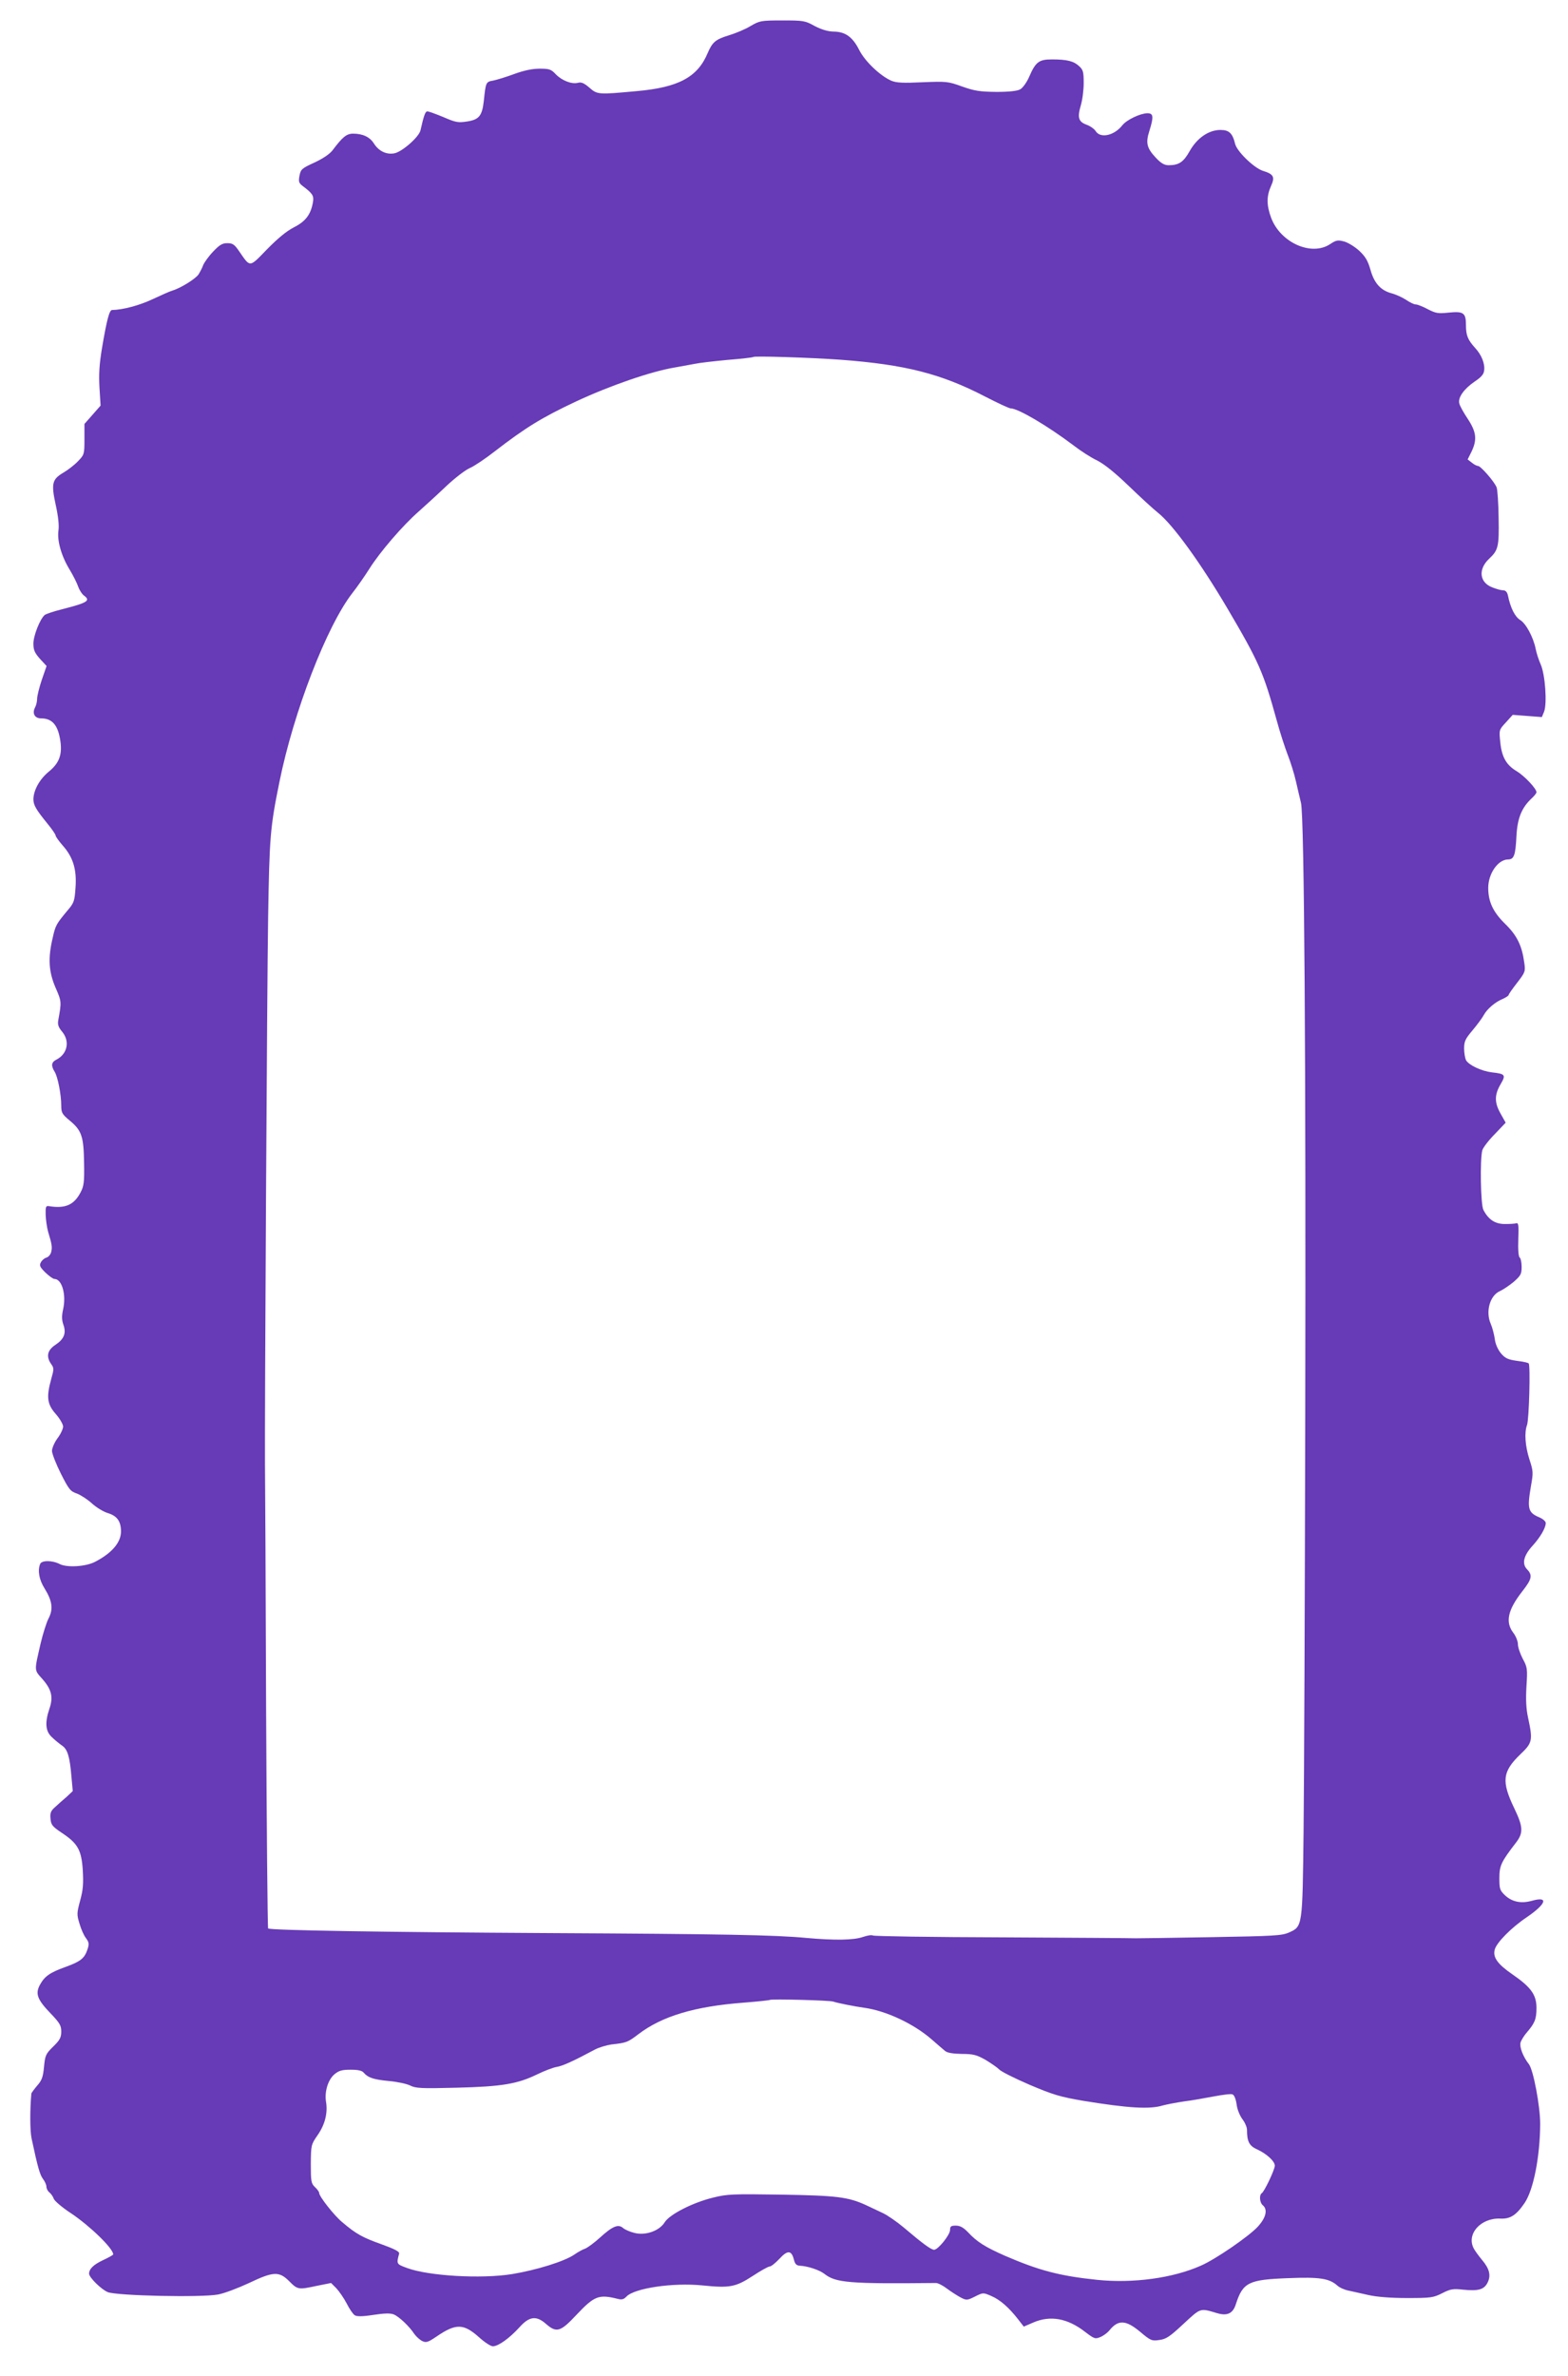
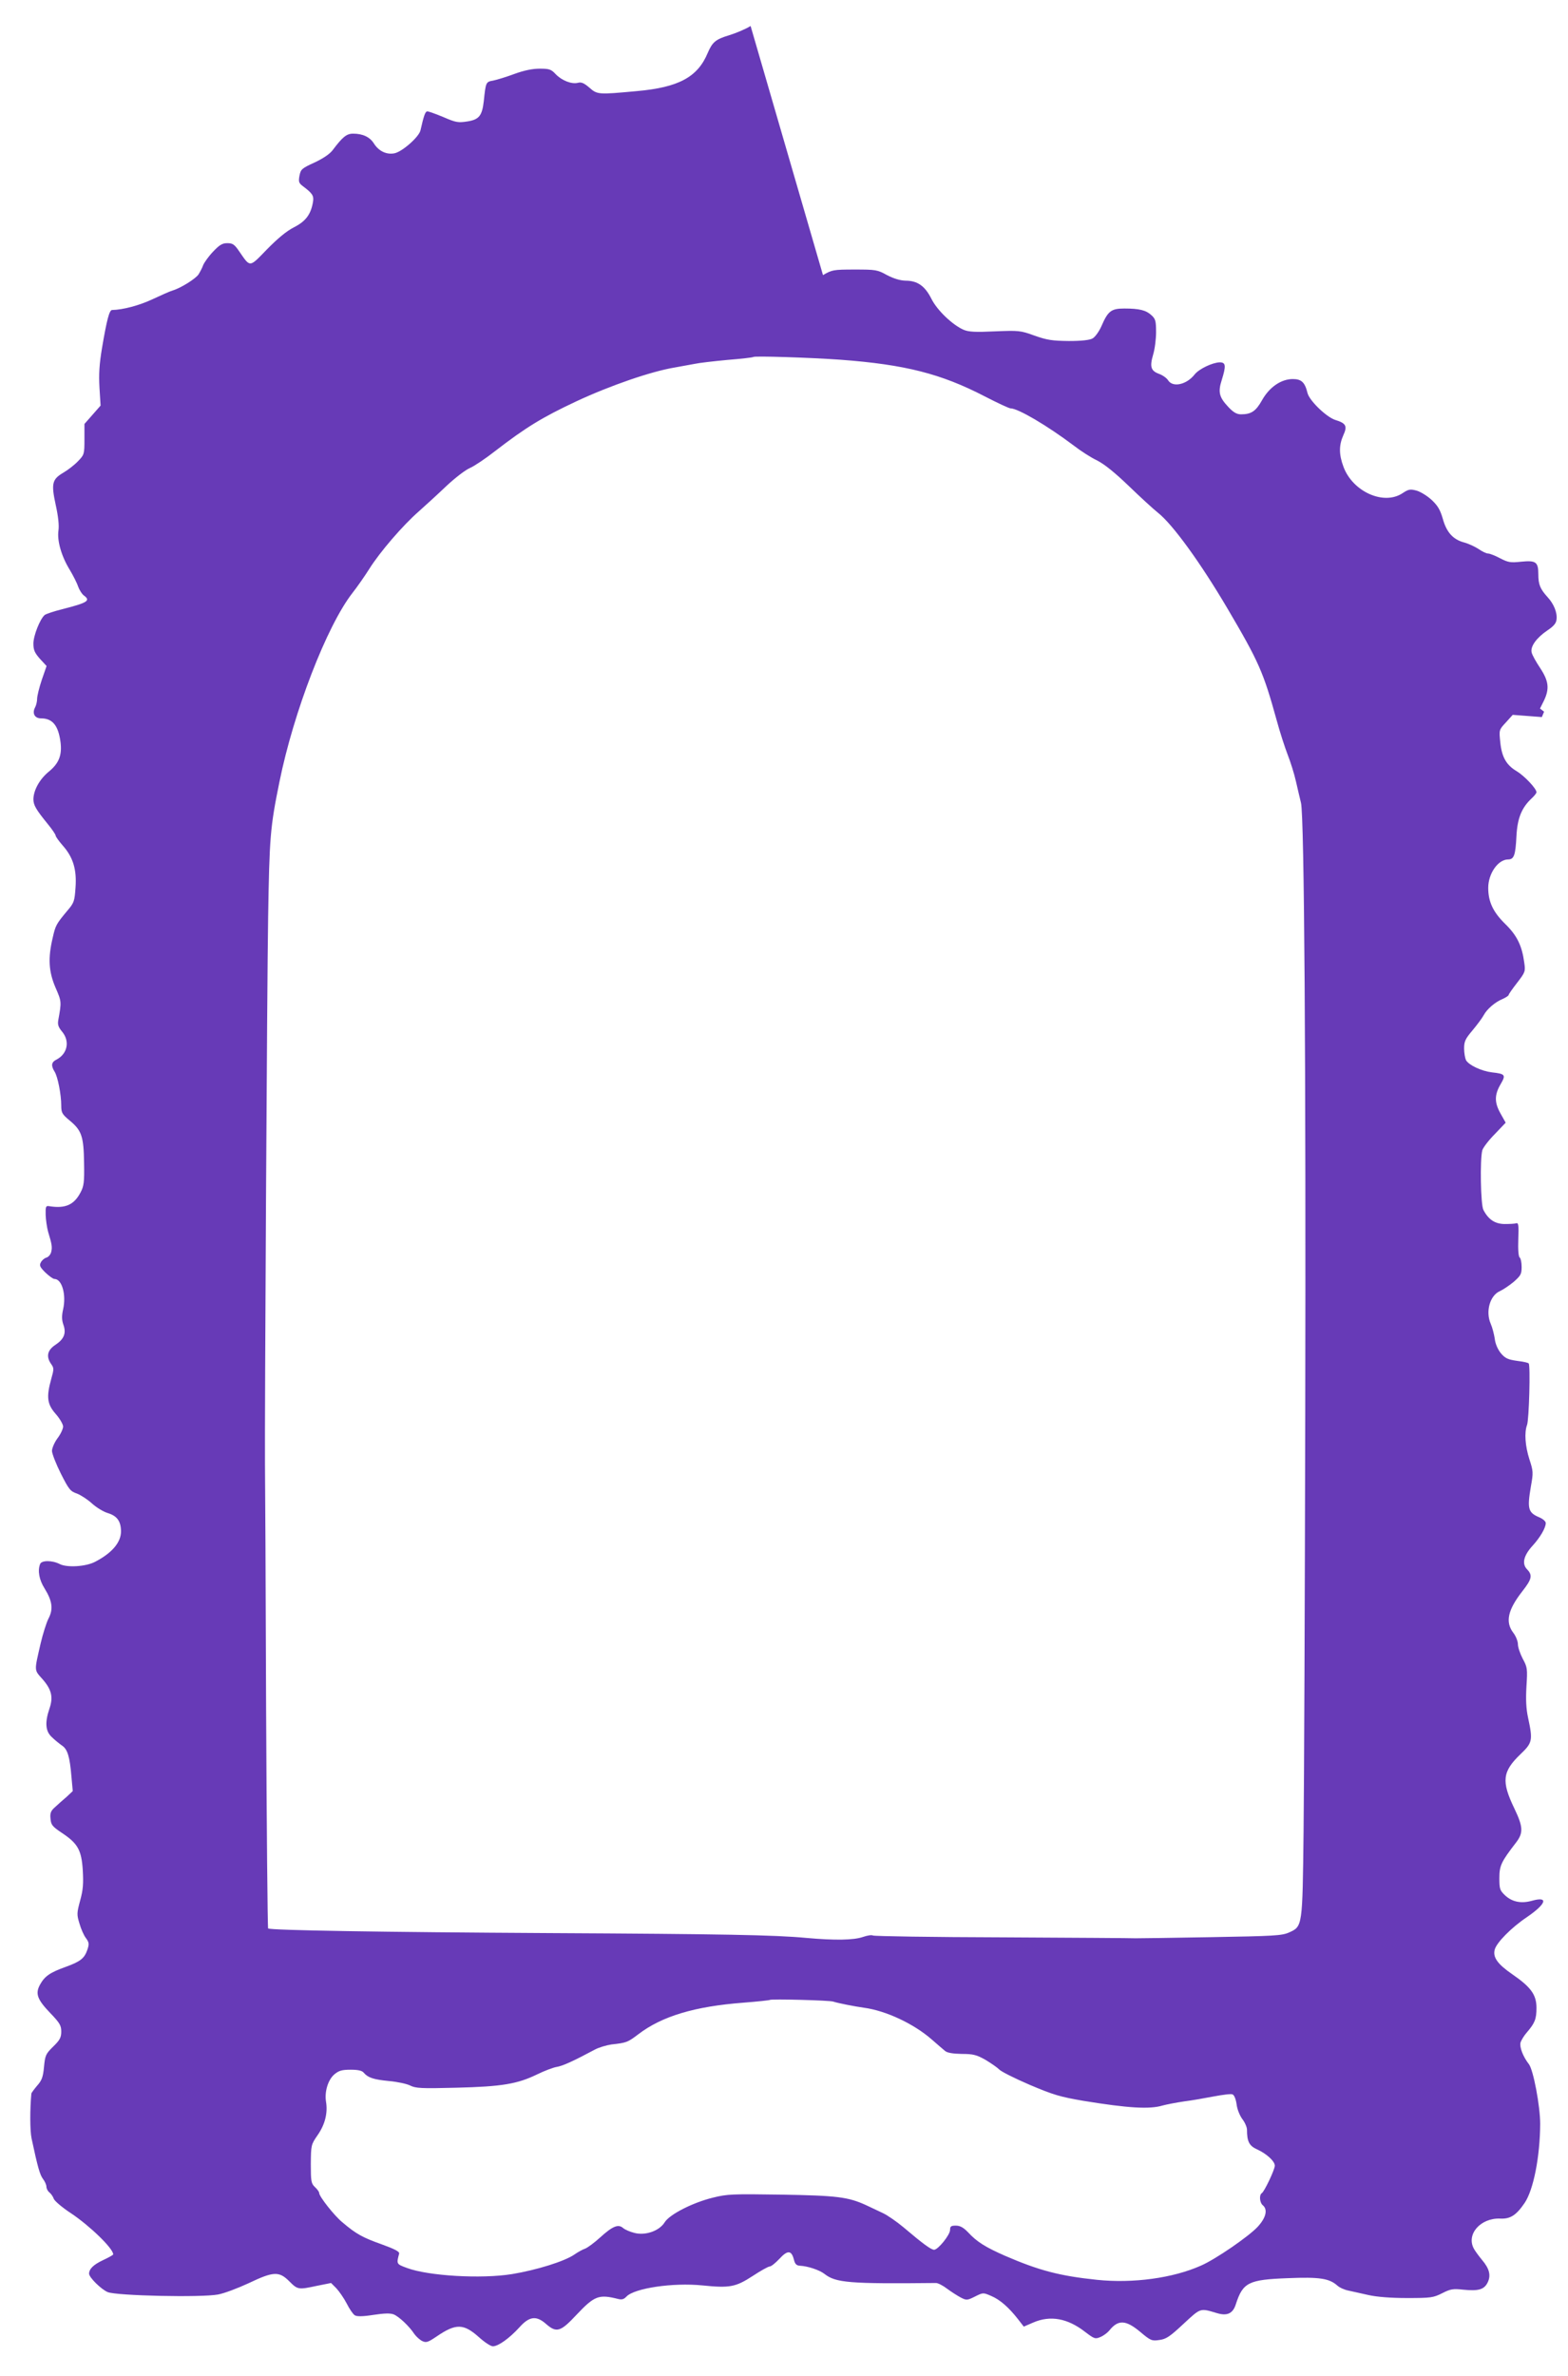
<svg xmlns="http://www.w3.org/2000/svg" version="1.0" width="845pt" height="1280pt" viewBox="0 0 845 1280" preserveAspectRatio="xMidYMid meet">
  <g transform="translate(0,1280) scale(0.1,-0.1)" fill="#673ab7" stroke="none">
-     <path d="M4045 12660 c-27 -17 -80 -39 -116 -50 -73 -22 -90 -37 -115 -95 -54 -130 -156 -186 -384 -206 -206 -19 -211 -19 -254 19 -28 24 -43 31 -61 26 -34 -9 -87 12 -120 46 -25 27 -35 30 -87 30 -38 0 -83 -9 -135 -28 -43 -16 -95 -32 -115 -36 -40 -7 -40 -8 -51 -112 -9 -77 -25 -98 -87 -108 -51 -8 -63 -6 -130 23 -41 17 -80 31 -87 31 -11 0 -19 -22 -37 -102 -8 -36 -99 -116 -141 -124 -43 -8 -84 12 -110 53 -22 35 -60 53 -112 53 -36 0 -57 -18 -112 -91 -16 -20 -52 -44 -97 -65 -68 -31 -73 -36 -80 -70 -6 -32 -4 -40 17 -56 52 -39 61 -52 56 -84 -11 -68 -39 -106 -102 -138 -41 -21 -87 -59 -146 -119 -97 -100 -89 -99 -150 -11 -25 37 -35 44 -64 44 -27 0 -42 -9 -77 -46 -24 -25 -47 -58 -53 -72 -5 -15 -17 -37 -25 -50 -16 -24 -96 -74 -140 -87 -14 -4 -63 -26 -108 -47 -70 -33 -159 -57 -218 -58 -15 0 -29 -56 -54 -203 -15 -90 -18 -142 -14 -215 l6 -97 -43 -49 -44 -50 0 -82 c0 -81 -1 -84 -35 -119 -19 -20 -54 -47 -78 -61 -61 -36 -67 -58 -42 -173 14 -63 19 -111 15 -139 -8 -55 16 -139 61 -212 18 -30 39 -71 45 -90 7 -19 21 -41 31 -48 38 -28 20 -39 -117 -74 -44 -11 -86 -25 -94 -31 -25 -21 -61 -111 -61 -154 0 -35 7 -50 35 -82 l36 -39 -26 -75 c-14 -42 -25 -87 -25 -102 0 -14 -5 -35 -11 -46 -17 -32 -2 -59 32 -59 62 0 93 -38 105 -127 9 -71 -8 -115 -63 -160 -50 -41 -82 -100 -83 -148 0 -33 14 -56 78 -135 23 -28 42 -56 42 -62 0 -5 17 -29 38 -53 56 -63 76 -129 69 -226 -5 -74 -8 -83 -44 -125 -60 -72 -64 -79 -79 -146 -26 -109 -22 -182 15 -268 33 -76 33 -76 15 -176 -4 -23 0 -37 20 -61 44 -52 30 -121 -31 -152 -26 -13 -29 -32 -9 -64 17 -26 36 -123 36 -183 0 -39 5 -47 46 -81 64 -53 75 -85 77 -228 2 -104 -1 -125 -19 -159 -35 -67 -82 -88 -169 -74 -18 3 -20 -2 -19 -47 1 -27 7 -68 13 -90 21 -69 23 -84 17 -109 -3 -14 -15 -28 -26 -31 -11 -3 -25 -15 -30 -26 -9 -16 -5 -25 24 -54 20 -19 42 -35 49 -35 41 0 65 -85 47 -164 -8 -36 -7 -57 1 -81 17 -46 5 -78 -41 -109 -45 -29 -53 -64 -24 -105 15 -21 15 -27 0 -80 -27 -97 -22 -136 24 -188 22 -25 40 -56 40 -68 0 -12 -13 -41 -30 -63 -17 -23 -30 -54 -30 -69 1 -16 22 -70 48 -122 43 -85 51 -95 86 -107 21 -8 58 -32 81 -53 24 -22 62 -45 85 -52 50 -15 71 -43 72 -97 1 -61 -49 -119 -140 -166 -50 -26 -151 -32 -190 -12 -41 21 -98 21 -106 0 -14 -36 -5 -85 24 -131 42 -68 48 -112 21 -163 -11 -22 -30 -82 -42 -133 -35 -153 -36 -141 10 -193 49 -56 59 -97 37 -160 -25 -74 -21 -121 13 -152 15 -15 40 -35 54 -45 31 -20 43 -60 52 -169 l7 -77 -33 -31 c-19 -16 -47 -41 -62 -55 -23 -20 -28 -32 -25 -62 3 -34 9 -42 61 -77 86 -57 106 -92 113 -201 4 -72 2 -105 -14 -163 -18 -67 -19 -76 -4 -124 8 -29 24 -65 35 -79 17 -23 18 -32 8 -62 -16 -47 -37 -64 -117 -93 -84 -30 -113 -50 -138 -95 -27 -49 -16 -80 55 -154 51 -53 59 -67 59 -99 0 -32 -7 -46 -43 -81 -41 -40 -44 -48 -50 -110 -5 -55 -12 -73 -37 -101 -16 -19 -30 -38 -31 -42 -8 -84 -8 -199 1 -242 33 -155 45 -197 62 -219 10 -13 18 -32 18 -41 0 -10 7 -24 16 -31 9 -7 20 -23 24 -35 5 -12 46 -47 92 -77 102 -68 228 -190 228 -222 0 -3 -25 -17 -55 -31 -51 -24 -75 -47 -75 -73 0 -20 65 -84 100 -99 47 -20 506 -30 595 -13 33 6 107 34 165 61 134 64 164 65 219 10 45 -45 48 -46 150 -24 l75 15 28 -28 c15 -16 41 -53 56 -82 15 -30 35 -59 44 -64 11 -7 42 -7 99 2 59 9 92 10 110 3 28 -11 84 -63 112 -106 11 -15 30 -32 43 -38 21 -10 31 -6 77 25 104 71 145 70 228 -4 30 -27 63 -49 75 -49 29 0 89 43 142 101 54 61 92 66 145 19 56 -49 78 -42 163 49 98 104 121 112 225 86 20 -5 31 -2 45 13 43 45 250 76 409 60 147 -15 179 -9 270 50 44 29 85 52 93 52 8 0 31 19 52 41 44 48 65 47 78 -3 6 -25 14 -33 33 -34 42 -2 105 -23 132 -44 61 -48 133 -54 601 -49 11 0 38 -14 60 -31 23 -17 56 -38 73 -47 31 -16 35 -16 77 5 44 22 44 22 88 3 47 -20 94 -61 144 -125 l31 -40 51 22 c92 40 185 23 279 -50 50 -38 55 -40 83 -28 17 7 38 23 48 35 47 59 88 58 165 -6 58 -49 64 -51 105 -45 37 5 56 18 130 87 94 87 88 85 179 58 56 -17 87 -3 103 48 38 117 68 132 280 140 171 7 223 -1 267 -40 12 -11 39 -23 60 -27 21 -5 70 -15 108 -24 45 -10 119 -16 208 -16 129 0 141 2 189 26 45 23 59 25 113 19 81 -8 112 0 131 37 20 39 11 76 -30 124 -18 22 -38 49 -44 61 -41 77 37 165 142 161 55 -3 87 18 132 84 48 71 83 249 84 426 0 96 -37 292 -61 322 -31 40 -51 91 -45 116 4 13 19 38 35 56 42 49 51 71 51 131 0 71 -30 112 -130 181 -80 55 -106 92 -95 133 9 37 90 119 172 174 107 73 120 115 28 89 -58 -16 -106 -6 -144 29 -28 27 -31 34 -31 93 0 68 10 88 90 192 40 52 38 85 -9 183 -71 147 -65 199 33 293 64 61 67 74 41 195 -11 50 -13 99 -9 170 6 95 5 103 -20 149 -14 27 -26 62 -26 78 0 16 -11 44 -25 62 -44 58 -30 123 50 225 50 64 55 85 24 117 -29 30 -18 75 31 128 40 44 70 95 70 121 0 9 -15 22 -33 30 -62 26 -68 45 -47 168 13 73 13 81 -8 145 -23 72 -28 144 -13 185 11 27 19 323 9 332 -3 4 -32 10 -64 14 -49 7 -63 14 -86 41 -17 21 -30 51 -33 79 -4 25 -13 60 -21 78 -30 67 -5 155 50 178 17 8 50 30 74 50 37 33 42 41 42 80 0 24 -5 47 -10 50 -7 4 -10 43 -8 98 3 78 1 91 -12 87 -8 -3 -37 -4 -63 -4 -51 1 -86 24 -113 76 -15 28 -19 272 -6 321 4 14 34 54 67 87 l59 62 -27 48 c-34 60 -34 101 -1 158 30 51 27 57 -46 65 -57 7 -125 39 -140 66 -5 11 -10 39 -10 63 0 38 7 52 45 97 25 30 52 66 60 81 18 34 62 72 104 89 17 8 31 17 31 21 0 4 21 34 46 66 44 57 45 61 38 109 -12 90 -39 146 -103 208 -65 64 -91 119 -91 194 0 77 53 153 107 153 32 0 40 23 45 125 5 97 28 154 83 205 14 13 25 27 25 32 0 20 -66 89 -106 113 -56 33 -81 76 -89 156 -7 67 -7 67 30 107 l37 41 79 -6 78 -6 12 29 c17 44 6 200 -18 254 -11 25 -23 62 -27 83 -12 62 -52 138 -84 157 -28 18 -52 64 -66 133 -4 18 -13 27 -26 27 -11 0 -37 7 -59 16 -69 27 -76 98 -16 154 49 46 54 65 51 220 -1 80 -6 154 -11 165 -13 32 -86 115 -100 115 -7 0 -22 8 -34 18 l-22 17 21 42 c31 65 26 106 -20 176 -22 33 -43 70 -46 84 -8 32 26 79 85 119 33 22 47 38 49 58 5 37 -14 84 -48 121 -40 44 -50 68 -50 123 0 67 -13 76 -93 68 -57 -6 -69 -4 -112 18 -26 14 -56 26 -65 26 -10 0 -33 11 -53 25 -20 13 -55 29 -78 35 -59 16 -94 55 -114 128 -14 48 -27 70 -60 101 -24 22 -60 44 -81 50 -34 9 -43 8 -76 -14 -101 -67 -268 8 -318 142 -25 67 -25 116 -1 170 23 50 15 65 -44 83 -48 16 -139 104 -149 145 -14 58 -33 75 -79 75 -63 0 -126 -43 -166 -114 -33 -59 -58 -76 -113 -76 -23 0 -41 10 -69 40 -49 52 -56 80 -35 145 24 77 22 95 -11 95 -39 -1 -111 -35 -135 -65 -43 -55 -117 -72 -143 -32 -8 13 -30 28 -49 35 -44 16 -51 38 -32 103 9 29 16 84 16 121 0 61 -3 72 -25 92 -29 27 -65 36 -146 36 -70 0 -88 -13 -123 -94 -13 -30 -35 -60 -48 -67 -15 -9 -59 -14 -128 -14 -90 1 -117 5 -185 29 -77 28 -85 28 -214 23 -103 -5 -141 -3 -167 8 -59 25 -144 105 -175 168 -35 69 -75 97 -139 97 -30 1 -63 11 -100 30 -52 29 -61 30 -175 30 -115 0 -122 -2 -170 -30z m485 -1798 c347 -26 541 -75 778 -198 68 -35 130 -64 138 -64 40 0 198 -93 340 -200 36 -28 93 -65 127 -81 41 -21 97 -67 171 -138 61 -59 131 -123 156 -143 79 -62 229 -269 373 -513 172 -292 195 -345 267 -605 17 -63 44 -146 59 -185 15 -38 36 -104 45 -145 9 -41 22 -93 27 -115 18 -69 27 -1435 23 -3300 -2 -984 -6 -1993 -9 -2241 -6 -515 -5 -512 -79 -545 -39 -17 -80 -19 -422 -25 -209 -4 -390 -6 -404 -6 -14 1 -335 3 -715 5 -379 1 -695 6 -701 10 -7 4 -31 0 -54 -8 -49 -17 -150 -19 -305 -5 -170 16 -448 21 -1386 26 -900 5 -1503 15 -1514 25 -3 4 -8 544 -11 1200 -2 657 -5 1241 -6 1299 -2 236 11 2593 17 2950 7 431 11 483 61 728 76 376 255 840 393 1017 26 33 67 92 91 130 57 91 181 235 267 310 37 33 105 95 150 138 46 43 102 86 126 96 23 10 83 50 134 90 167 129 256 183 437 268 184 86 405 162 531 183 39 7 88 16 110 20 22 5 101 14 175 21 74 6 137 13 140 16 7 6 302 -3 470 -15z m-40 -8845 c28 -9 115 -26 165 -33 120 -16 270 -87 366 -171 30 -26 62 -54 72 -62 12 -10 41 -15 90 -16 62 0 80 -5 128 -32 30 -18 63 -41 73 -51 9 -11 83 -48 164 -83 130 -55 164 -65 292 -87 240 -39 355 -46 425 -25 22 6 74 16 115 22 41 5 114 18 161 27 48 9 93 15 101 11 9 -3 18 -25 22 -53 3 -27 17 -61 31 -80 14 -18 25 -44 25 -57 0 -64 12 -87 54 -106 51 -23 96 -64 96 -88 0 -21 -56 -139 -70 -148 -15 -9 -12 -51 5 -65 28 -23 18 -67 -27 -116 -48 -52 -227 -175 -305 -209 -152 -68 -367 -97 -561 -77 -201 21 -312 50 -497 130 -104 46 -150 74 -198 126 -25 26 -43 36 -66 36 -26 0 -31 -4 -31 -23 0 -27 -65 -107 -86 -107 -16 0 -59 31 -165 121 -36 30 -86 65 -112 77 -26 12 -66 31 -89 42 -98 45 -160 52 -458 57 -263 4 -291 3 -367 -16 -111 -27 -235 -91 -261 -133 -29 -47 -105 -73 -164 -57 -24 6 -51 18 -60 26 -26 23 -57 10 -123 -50 -33 -30 -70 -57 -82 -61 -12 -4 -38 -18 -58 -32 -54 -37 -203 -83 -335 -105 -167 -27 -452 -10 -567 33 -57 21 -57 21 -42 77 3 11 -24 25 -96 51 -101 36 -136 55 -210 118 -43 35 -125 139 -125 158 0 6 -10 20 -23 32 -20 19 -22 30 -22 124 1 102 1 104 37 156 39 56 55 118 45 179 -9 55 11 119 45 148 24 20 40 25 88 25 40 0 61 -5 70 -16 23 -27 53 -37 136 -45 45 -4 96 -15 114 -24 30 -15 58 -17 249 -12 246 6 329 20 436 72 39 19 86 37 105 40 32 5 89 31 205 93 22 12 63 24 90 28 81 9 87 11 145 55 127 97 303 150 565 170 77 6 142 13 144 15 6 6 321 -2 341 -9z" />
+     <path d="M4045 12660 c-27 -17 -80 -39 -116 -50 -73 -22 -90 -37 -115 -95 -54 -130 -156 -186 -384 -206 -206 -19 -211 -19 -254 19 -28 24 -43 31 -61 26 -34 -9 -87 12 -120 46 -25 27 -35 30 -87 30 -38 0 -83 -9 -135 -28 -43 -16 -95 -32 -115 -36 -40 -7 -40 -8 -51 -112 -9 -77 -25 -98 -87 -108 -51 -8 -63 -6 -130 23 -41 17 -80 31 -87 31 -11 0 -19 -22 -37 -102 -8 -36 -99 -116 -141 -124 -43 -8 -84 12 -110 53 -22 35 -60 53 -112 53 -36 0 -57 -18 -112 -91 -16 -20 -52 -44 -97 -65 -68 -31 -73 -36 -80 -70 -6 -32 -4 -40 17 -56 52 -39 61 -52 56 -84 -11 -68 -39 -106 -102 -138 -41 -21 -87 -59 -146 -119 -97 -100 -89 -99 -150 -11 -25 37 -35 44 -64 44 -27 0 -42 -9 -77 -46 -24 -25 -47 -58 -53 -72 -5 -15 -17 -37 -25 -50 -16 -24 -96 -74 -140 -87 -14 -4 -63 -26 -108 -47 -70 -33 -159 -57 -218 -58 -15 0 -29 -56 -54 -203 -15 -90 -18 -142 -14 -215 l6 -97 -43 -49 -44 -50 0 -82 c0 -81 -1 -84 -35 -119 -19 -20 -54 -47 -78 -61 -61 -36 -67 -58 -42 -173 14 -63 19 -111 15 -139 -8 -55 16 -139 61 -212 18 -30 39 -71 45 -90 7 -19 21 -41 31 -48 38 -28 20 -39 -117 -74 -44 -11 -86 -25 -94 -31 -25 -21 -61 -111 -61 -154 0 -35 7 -50 35 -82 l36 -39 -26 -75 c-14 -42 -25 -87 -25 -102 0 -14 -5 -35 -11 -46 -17 -32 -2 -59 32 -59 62 0 93 -38 105 -127 9 -71 -8 -115 -63 -160 -50 -41 -82 -100 -83 -148 0 -33 14 -56 78 -135 23 -28 42 -56 42 -62 0 -5 17 -29 38 -53 56 -63 76 -129 69 -226 -5 -74 -8 -83 -44 -125 -60 -72 -64 -79 -79 -146 -26 -109 -22 -182 15 -268 33 -76 33 -76 15 -176 -4 -23 0 -37 20 -61 44 -52 30 -121 -31 -152 -26 -13 -29 -32 -9 -64 17 -26 36 -123 36 -183 0 -39 5 -47 46 -81 64 -53 75 -85 77 -228 2 -104 -1 -125 -19 -159 -35 -67 -82 -88 -169 -74 -18 3 -20 -2 -19 -47 1 -27 7 -68 13 -90 21 -69 23 -84 17 -109 -3 -14 -15 -28 -26 -31 -11 -3 -25 -15 -30 -26 -9 -16 -5 -25 24 -54 20 -19 42 -35 49 -35 41 0 65 -85 47 -164 -8 -36 -7 -57 1 -81 17 -46 5 -78 -41 -109 -45 -29 -53 -64 -24 -105 15 -21 15 -27 0 -80 -27 -97 -22 -136 24 -188 22 -25 40 -56 40 -68 0 -12 -13 -41 -30 -63 -17 -23 -30 -54 -30 -69 1 -16 22 -70 48 -122 43 -85 51 -95 86 -107 21 -8 58 -32 81 -53 24 -22 62 -45 85 -52 50 -15 71 -43 72 -97 1 -61 -49 -119 -140 -166 -50 -26 -151 -32 -190 -12 -41 21 -98 21 -106 0 -14 -36 -5 -85 24 -131 42 -68 48 -112 21 -163 -11 -22 -30 -82 -42 -133 -35 -153 -36 -141 10 -193 49 -56 59 -97 37 -160 -25 -74 -21 -121 13 -152 15 -15 40 -35 54 -45 31 -20 43 -60 52 -169 l7 -77 -33 -31 c-19 -16 -47 -41 -62 -55 -23 -20 -28 -32 -25 -62 3 -34 9 -42 61 -77 86 -57 106 -92 113 -201 4 -72 2 -105 -14 -163 -18 -67 -19 -76 -4 -124 8 -29 24 -65 35 -79 17 -23 18 -32 8 -62 -16 -47 -37 -64 -117 -93 -84 -30 -113 -50 -138 -95 -27 -49 -16 -80 55 -154 51 -53 59 -67 59 -99 0 -32 -7 -46 -43 -81 -41 -40 -44 -48 -50 -110 -5 -55 -12 -73 -37 -101 -16 -19 -30 -38 -31 -42 -8 -84 -8 -199 1 -242 33 -155 45 -197 62 -219 10 -13 18 -32 18 -41 0 -10 7 -24 16 -31 9 -7 20 -23 24 -35 5 -12 46 -47 92 -77 102 -68 228 -190 228 -222 0 -3 -25 -17 -55 -31 -51 -24 -75 -47 -75 -73 0 -20 65 -84 100 -99 47 -20 506 -30 595 -13 33 6 107 34 165 61 134 64 164 65 219 10 45 -45 48 -46 150 -24 l75 15 28 -28 c15 -16 41 -53 56 -82 15 -30 35 -59 44 -64 11 -7 42 -7 99 2 59 9 92 10 110 3 28 -11 84 -63 112 -106 11 -15 30 -32 43 -38 21 -10 31 -6 77 25 104 71 145 70 228 -4 30 -27 63 -49 75 -49 29 0 89 43 142 101 54 61 92 66 145 19 56 -49 78 -42 163 49 98 104 121 112 225 86 20 -5 31 -2 45 13 43 45 250 76 409 60 147 -15 179 -9 270 50 44 29 85 52 93 52 8 0 31 19 52 41 44 48 65 47 78 -3 6 -25 14 -33 33 -34 42 -2 105 -23 132 -44 61 -48 133 -54 601 -49 11 0 38 -14 60 -31 23 -17 56 -38 73 -47 31 -16 35 -16 77 5 44 22 44 22 88 3 47 -20 94 -61 144 -125 l31 -40 51 22 c92 40 185 23 279 -50 50 -38 55 -40 83 -28 17 7 38 23 48 35 47 59 88 58 165 -6 58 -49 64 -51 105 -45 37 5 56 18 130 87 94 87 88 85 179 58 56 -17 87 -3 103 48 38 117 68 132 280 140 171 7 223 -1 267 -40 12 -11 39 -23 60 -27 21 -5 70 -15 108 -24 45 -10 119 -16 208 -16 129 0 141 2 189 26 45 23 59 25 113 19 81 -8 112 0 131 37 20 39 11 76 -30 124 -18 22 -38 49 -44 61 -41 77 37 165 142 161 55 -3 87 18 132 84 48 71 83 249 84 426 0 96 -37 292 -61 322 -31 40 -51 91 -45 116 4 13 19 38 35 56 42 49 51 71 51 131 0 71 -30 112 -130 181 -80 55 -106 92 -95 133 9 37 90 119 172 174 107 73 120 115 28 89 -58 -16 -106 -6 -144 29 -28 27 -31 34 -31 93 0 68 10 88 90 192 40 52 38 85 -9 183 -71 147 -65 199 33 293 64 61 67 74 41 195 -11 50 -13 99 -9 170 6 95 5 103 -20 149 -14 27 -26 62 -26 78 0 16 -11 44 -25 62 -44 58 -30 123 50 225 50 64 55 85 24 117 -29 30 -18 75 31 128 40 44 70 95 70 121 0 9 -15 22 -33 30 -62 26 -68 45 -47 168 13 73 13 81 -8 145 -23 72 -28 144 -13 185 11 27 19 323 9 332 -3 4 -32 10 -64 14 -49 7 -63 14 -86 41 -17 21 -30 51 -33 79 -4 25 -13 60 -21 78 -30 67 -5 155 50 178 17 8 50 30 74 50 37 33 42 41 42 80 0 24 -5 47 -10 50 -7 4 -10 43 -8 98 3 78 1 91 -12 87 -8 -3 -37 -4 -63 -4 -51 1 -86 24 -113 76 -15 28 -19 272 -6 321 4 14 34 54 67 87 l59 62 -27 48 c-34 60 -34 101 -1 158 30 51 27 57 -46 65 -57 7 -125 39 -140 66 -5 11 -10 39 -10 63 0 38 7 52 45 97 25 30 52 66 60 81 18 34 62 72 104 89 17 8 31 17 31 21 0 4 21 34 46 66 44 57 45 61 38 109 -12 90 -39 146 -103 208 -65 64 -91 119 -91 194 0 77 53 153 107 153 32 0 40 23 45 125 5 97 28 154 83 205 14 13 25 27 25 32 0 20 -66 89 -106 113 -56 33 -81 76 -89 156 -7 67 -7 67 30 107 l37 41 79 -6 78 -6 12 29 l-22 17 21 42 c31 65 26 106 -20 176 -22 33 -43 70 -46 84 -8 32 26 79 85 119 33 22 47 38 49 58 5 37 -14 84 -48 121 -40 44 -50 68 -50 123 0 67 -13 76 -93 68 -57 -6 -69 -4 -112 18 -26 14 -56 26 -65 26 -10 0 -33 11 -53 25 -20 13 -55 29 -78 35 -59 16 -94 55 -114 128 -14 48 -27 70 -60 101 -24 22 -60 44 -81 50 -34 9 -43 8 -76 -14 -101 -67 -268 8 -318 142 -25 67 -25 116 -1 170 23 50 15 65 -44 83 -48 16 -139 104 -149 145 -14 58 -33 75 -79 75 -63 0 -126 -43 -166 -114 -33 -59 -58 -76 -113 -76 -23 0 -41 10 -69 40 -49 52 -56 80 -35 145 24 77 22 95 -11 95 -39 -1 -111 -35 -135 -65 -43 -55 -117 -72 -143 -32 -8 13 -30 28 -49 35 -44 16 -51 38 -32 103 9 29 16 84 16 121 0 61 -3 72 -25 92 -29 27 -65 36 -146 36 -70 0 -88 -13 -123 -94 -13 -30 -35 -60 -48 -67 -15 -9 -59 -14 -128 -14 -90 1 -117 5 -185 29 -77 28 -85 28 -214 23 -103 -5 -141 -3 -167 8 -59 25 -144 105 -175 168 -35 69 -75 97 -139 97 -30 1 -63 11 -100 30 -52 29 -61 30 -175 30 -115 0 -122 -2 -170 -30z m485 -1798 c347 -26 541 -75 778 -198 68 -35 130 -64 138 -64 40 0 198 -93 340 -200 36 -28 93 -65 127 -81 41 -21 97 -67 171 -138 61 -59 131 -123 156 -143 79 -62 229 -269 373 -513 172 -292 195 -345 267 -605 17 -63 44 -146 59 -185 15 -38 36 -104 45 -145 9 -41 22 -93 27 -115 18 -69 27 -1435 23 -3300 -2 -984 -6 -1993 -9 -2241 -6 -515 -5 -512 -79 -545 -39 -17 -80 -19 -422 -25 -209 -4 -390 -6 -404 -6 -14 1 -335 3 -715 5 -379 1 -695 6 -701 10 -7 4 -31 0 -54 -8 -49 -17 -150 -19 -305 -5 -170 16 -448 21 -1386 26 -900 5 -1503 15 -1514 25 -3 4 -8 544 -11 1200 -2 657 -5 1241 -6 1299 -2 236 11 2593 17 2950 7 431 11 483 61 728 76 376 255 840 393 1017 26 33 67 92 91 130 57 91 181 235 267 310 37 33 105 95 150 138 46 43 102 86 126 96 23 10 83 50 134 90 167 129 256 183 437 268 184 86 405 162 531 183 39 7 88 16 110 20 22 5 101 14 175 21 74 6 137 13 140 16 7 6 302 -3 470 -15z m-40 -8845 c28 -9 115 -26 165 -33 120 -16 270 -87 366 -171 30 -26 62 -54 72 -62 12 -10 41 -15 90 -16 62 0 80 -5 128 -32 30 -18 63 -41 73 -51 9 -11 83 -48 164 -83 130 -55 164 -65 292 -87 240 -39 355 -46 425 -25 22 6 74 16 115 22 41 5 114 18 161 27 48 9 93 15 101 11 9 -3 18 -25 22 -53 3 -27 17 -61 31 -80 14 -18 25 -44 25 -57 0 -64 12 -87 54 -106 51 -23 96 -64 96 -88 0 -21 -56 -139 -70 -148 -15 -9 -12 -51 5 -65 28 -23 18 -67 -27 -116 -48 -52 -227 -175 -305 -209 -152 -68 -367 -97 -561 -77 -201 21 -312 50 -497 130 -104 46 -150 74 -198 126 -25 26 -43 36 -66 36 -26 0 -31 -4 -31 -23 0 -27 -65 -107 -86 -107 -16 0 -59 31 -165 121 -36 30 -86 65 -112 77 -26 12 -66 31 -89 42 -98 45 -160 52 -458 57 -263 4 -291 3 -367 -16 -111 -27 -235 -91 -261 -133 -29 -47 -105 -73 -164 -57 -24 6 -51 18 -60 26 -26 23 -57 10 -123 -50 -33 -30 -70 -57 -82 -61 -12 -4 -38 -18 -58 -32 -54 -37 -203 -83 -335 -105 -167 -27 -452 -10 -567 33 -57 21 -57 21 -42 77 3 11 -24 25 -96 51 -101 36 -136 55 -210 118 -43 35 -125 139 -125 158 0 6 -10 20 -23 32 -20 19 -22 30 -22 124 1 102 1 104 37 156 39 56 55 118 45 179 -9 55 11 119 45 148 24 20 40 25 88 25 40 0 61 -5 70 -16 23 -27 53 -37 136 -45 45 -4 96 -15 114 -24 30 -15 58 -17 249 -12 246 6 329 20 436 72 39 19 86 37 105 40 32 5 89 31 205 93 22 12 63 24 90 28 81 9 87 11 145 55 127 97 303 150 565 170 77 6 142 13 144 15 6 6 321 -2 341 -9z" />
  </g>
</svg>